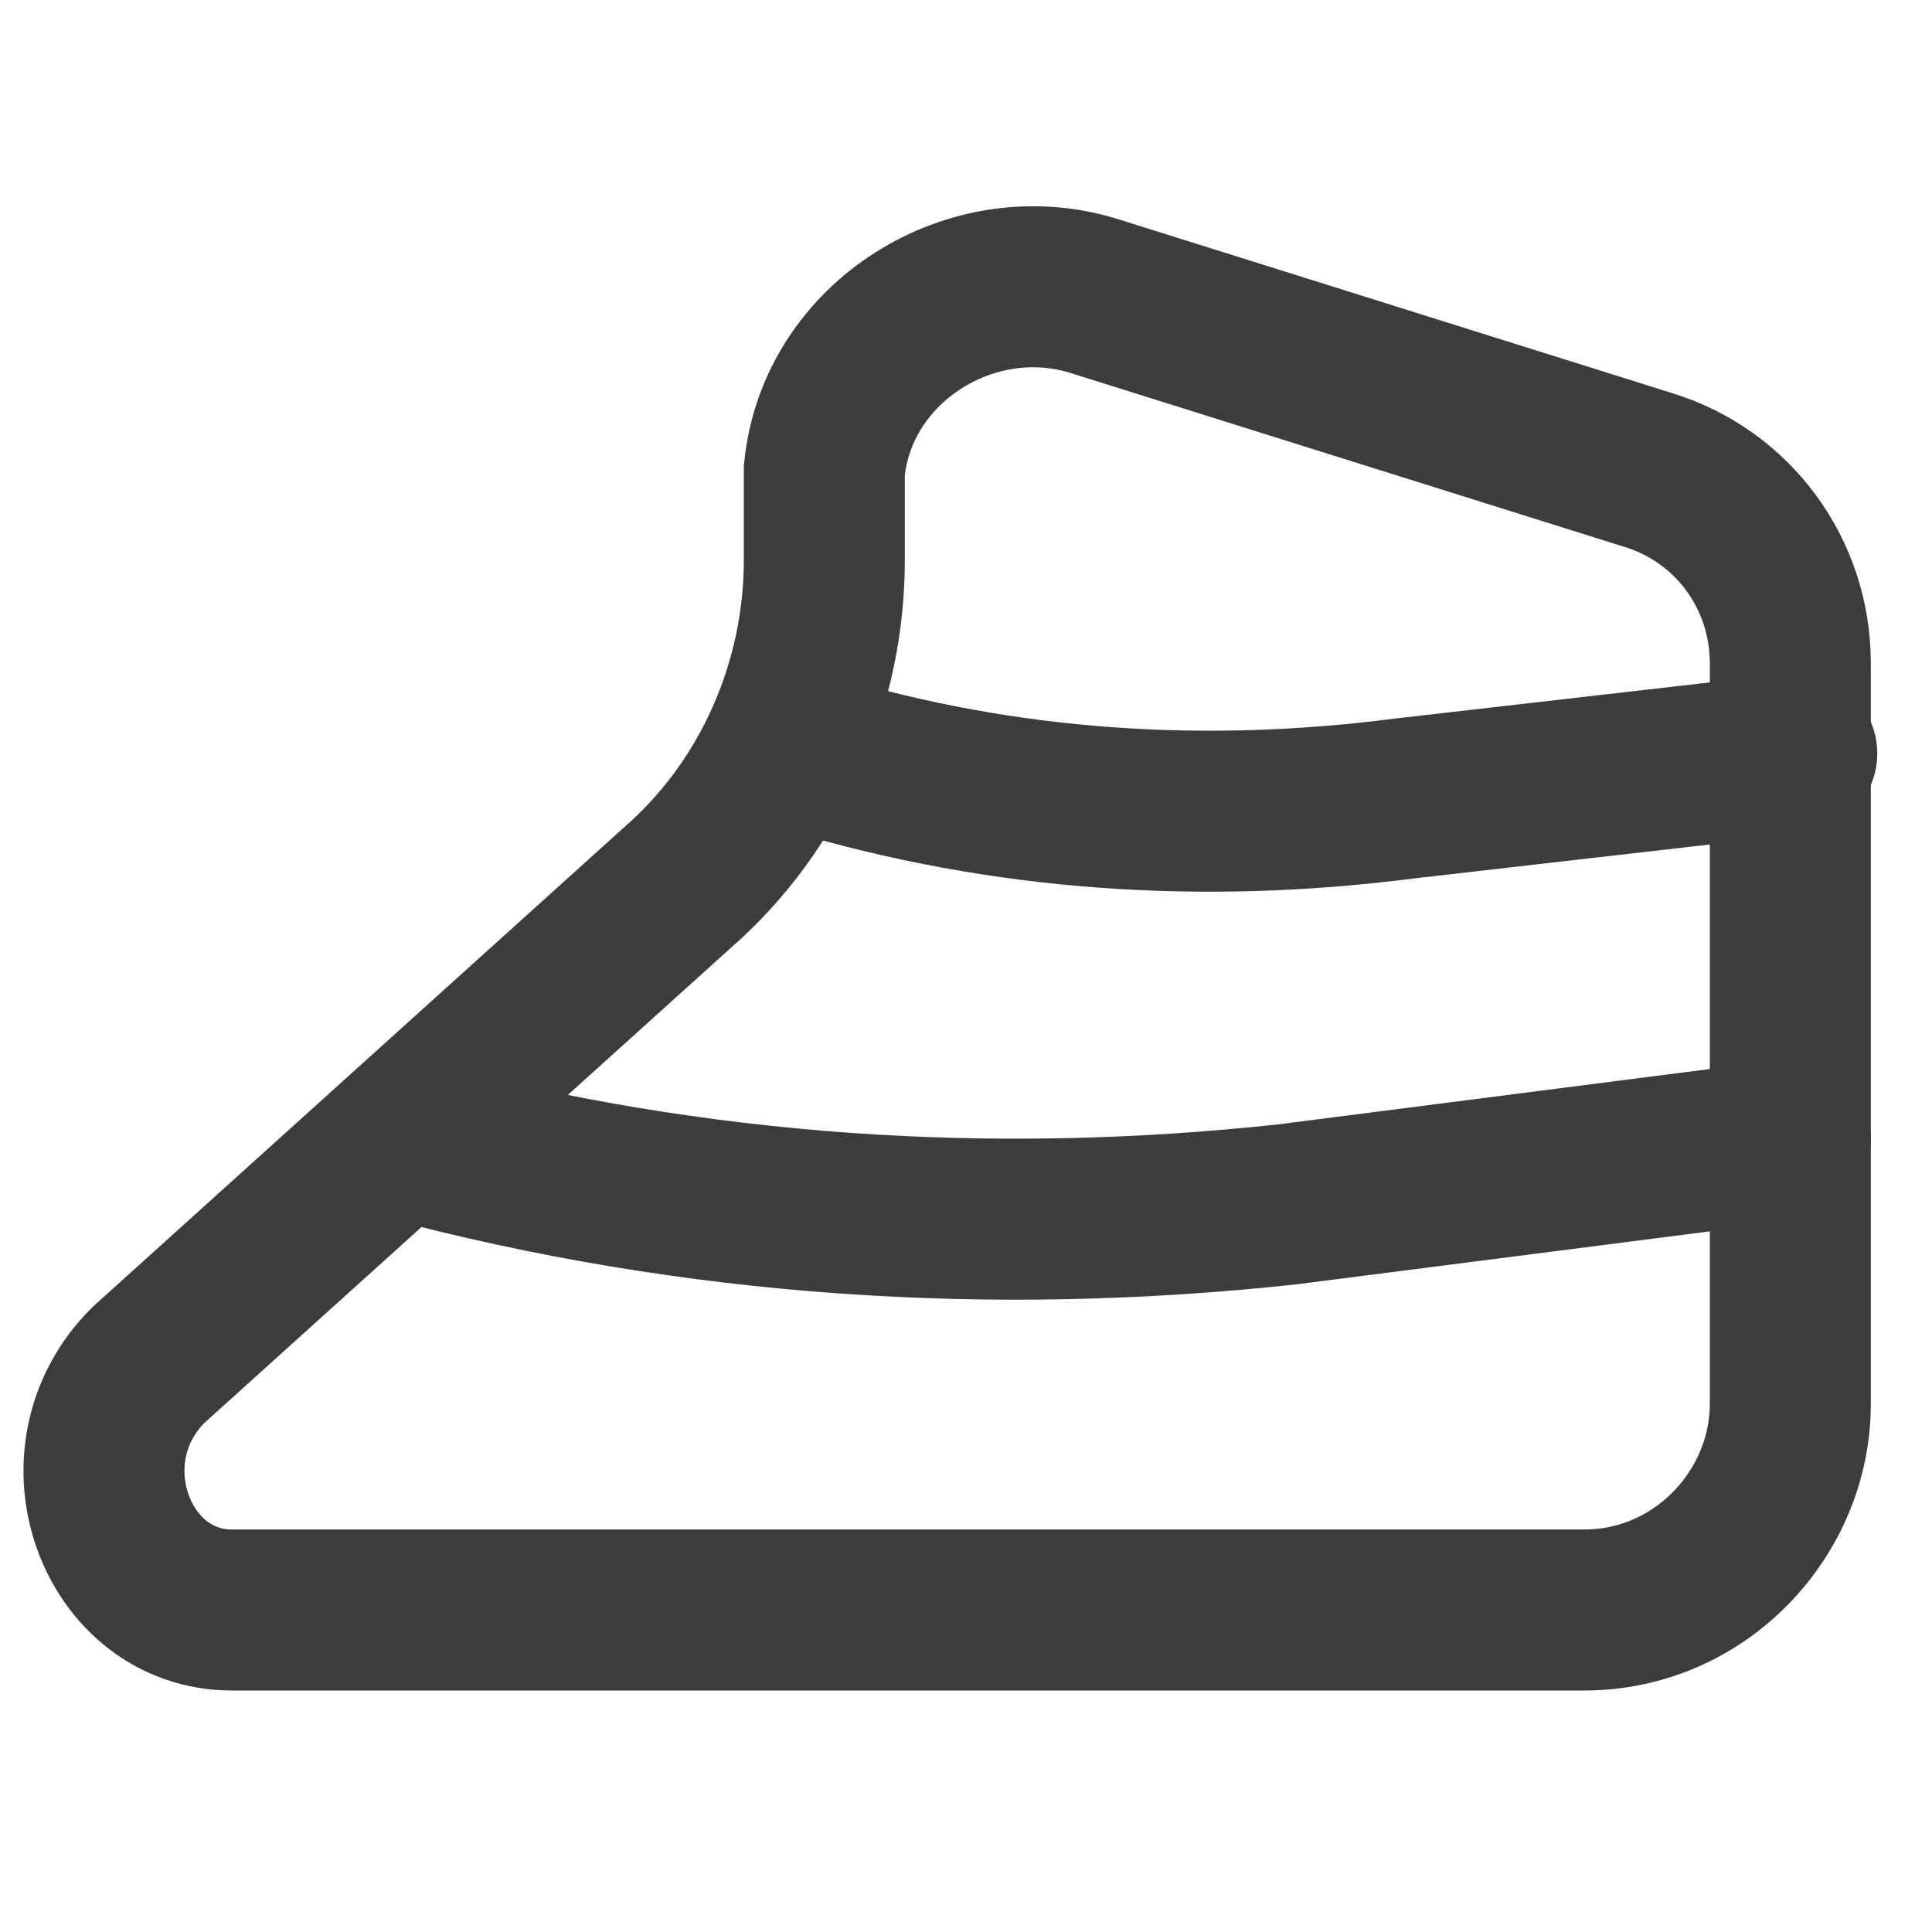
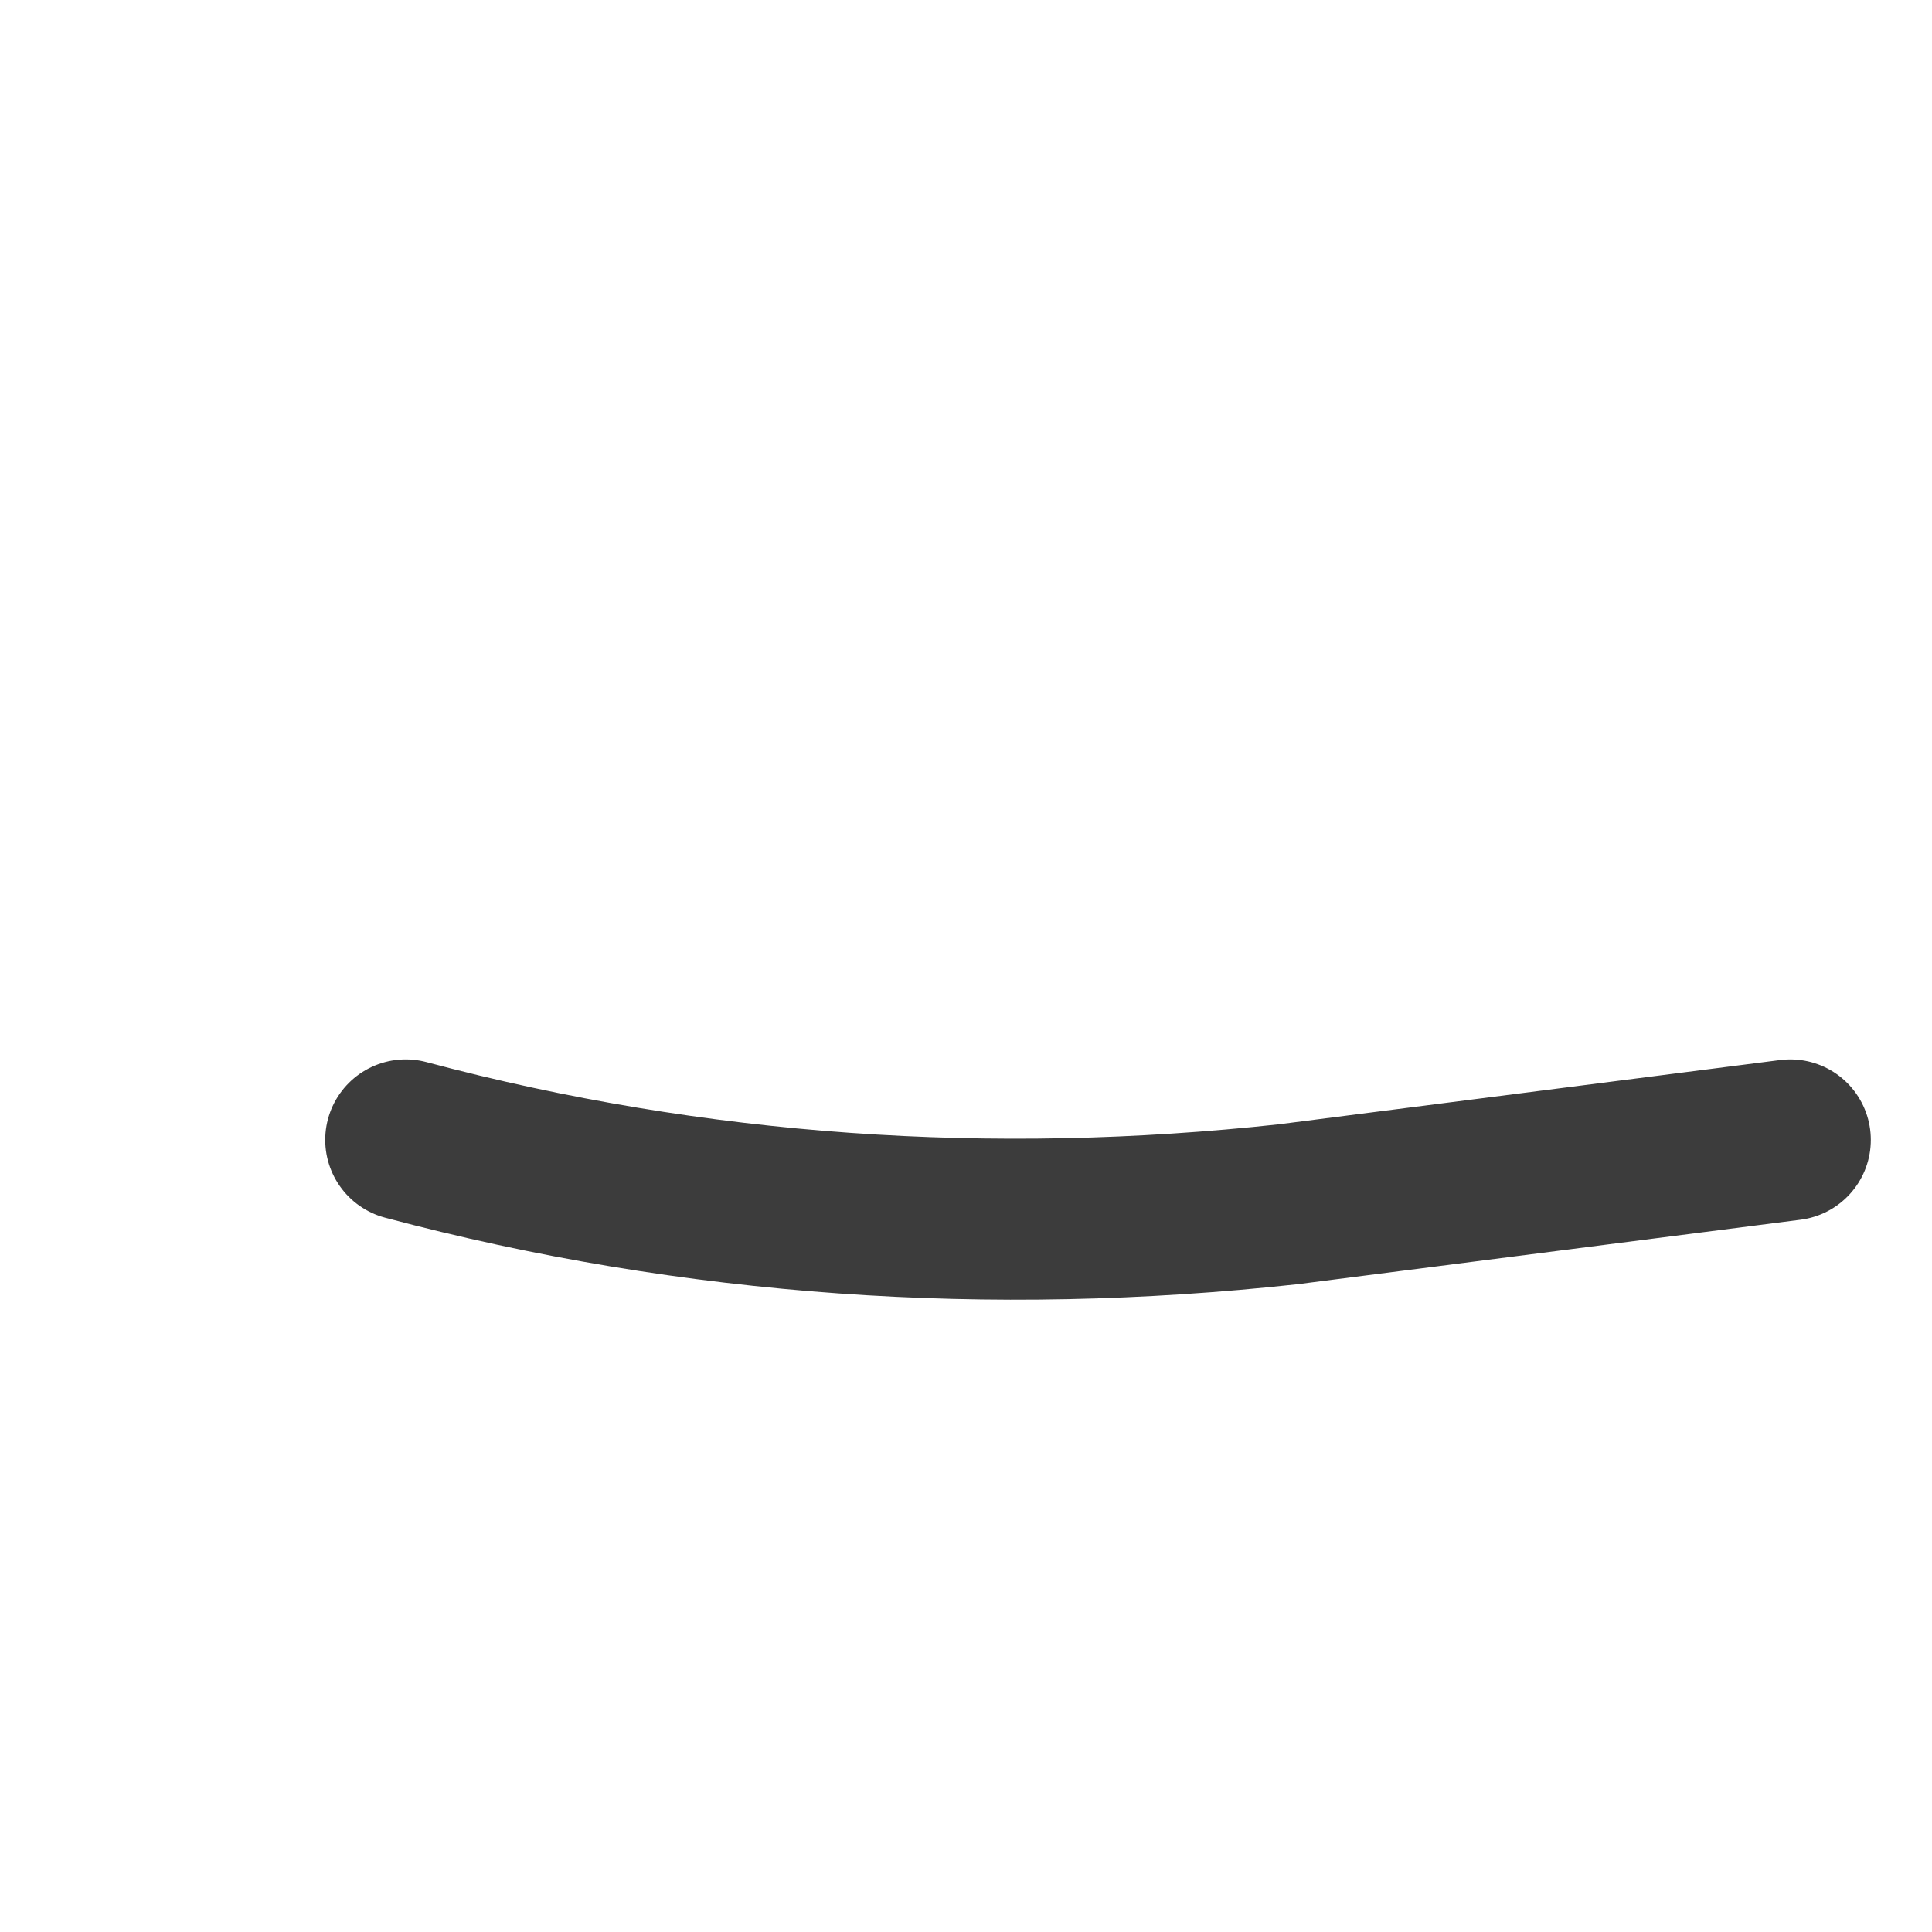
<svg xmlns="http://www.w3.org/2000/svg" version="1.1" id="Ebene_1" x="0px" y="0px" viewBox="0 0 30 30" style="enable-background:new 0 0 30 30;" xml:space="preserve">
  <style type="text/css">
	.st0{display:none;}
	.st1{display:inline;}
	.st2{fill:#3C3C3C;}
	.st3{display:inline;fill:#3C3C3C;}
	.st4{fill:none;stroke:#3C3C3C;stroke-width:2.5;stroke-linecap:round;stroke-miterlimit:10;}
</style>
  <g id="Gruppe_4433" transform="translate(0 -1.355)" class="st0">
    <g id="Gruppe_4434" class="st1">
      <path class="st2" d="M-16.1,27.7h-15.6c-1.4,0-2.5-1.1-2.5-2.5V11.3c0-1.4,1.1-2.5,2.5-2.5h13.4c0.4,0,0.8,0.3,0.8,0.8    s-0.3,0.8-0.8,0.8h-13.4c-0.5,0-1,0.4-1,1v13.9c0,0.5,0.4,1,1,1h15.6c0.5,0,1-0.4,1-1V14.1c0-0.4,0.3-0.8,0.8-0.8s0.8,0.3,0.8,0.8    v11.1C-13.6,26.6-14.7,27.7-16.1,27.7z" />
      <path class="st2" d="M-19.3,15.5c-0.2,0-0.4-0.1-0.5-0.2c-0.3-0.3-0.3-0.8,0-1.1l8.6-8.6c0.3-0.3,0.8-0.3,1.1,0    c0.3,0.3,0.3,0.8,0,1.1l-8.6,8.6C-18.9,15.4-19.1,15.5-19.3,15.5z" />
      <path class="st2" d="M-10.5,12.7c-0.4,0-0.8-0.3-0.8-0.8V6.6h-5.4c-0.4,0-0.8-0.3-0.8-0.8s0.3-0.7,0.8-0.7h6.1    c0.4,0,0.8,0.3,0.8,0.7v6.1C-9.7,12.4-10,12.7-10.5,12.7z" />
    </g>
  </g>
  <g id="time-clock-circle" transform="translate(-318.84 -433.909)" class="st0">
    <path id="Pfad_717" class="st3" d="M296.8,463.9c-8.3,0-15-6.7-15-15s6.7-15,15-15s15,6.7,15,15l0,0   C311.8,457.2,305.1,463.9,296.8,463.9z M296.8,436.2c-7,0-12.7,5.7-12.7,12.7s5.7,12.7,12.7,12.7s12.7-5.7,12.7-12.7l0,0   C309.5,441.9,303.8,436.2,296.8,436.2z" />
    <path id="Pfad_718" class="st3" d="M297.2,450.4c-0.6,0-1.2-0.5-1.2-1.2v-5.1c0-0.6,0.5-1.2,1.2-1.2c0.6,0,1.2,0.5,1.2,1.2v5.1   C298.3,449.9,297.8,450.4,297.2,450.4L297.2,450.4z" />
-     <path id="Pfad_719" class="st3" d="M303.5,456.7c-0.3,0-0.6-0.1-0.8-0.3l-6.3-6.3c-0.5-0.5-0.5-1.2,0-1.6s1.2-0.5,1.6,0l6.3,6.3   c0.5,0.5,0.5,1.2,0,1.6C304.1,456.6,303.8,456.7,303.5,456.7L303.5,456.7z" />
  </g>
  <g id="yoga" transform="translate(0.25 0.25)" class="st0">
    <g id="Gruppe_4703" transform="translate(-0.25 -0.25)" class="st1">
      <path id="Ellipse_226" class="st2" d="M-11.3,1.2C-8.9,1.2-7,3.1-7,5.5s-1.9,4.3-4.3,4.3s-4.3-1.9-4.3-4.3l0,0    C-15.5,3.1-13.6,1.2-11.3,1.2z M-11.3,7.9c1.3,0,2.4-1.1,2.4-2.4s-1.1-2.4-2.4-2.4s-2.4,1.1-2.4,2.4S-12.6,7.9-11.3,7.9L-11.3,7.9    z" />
      <path id="Pfad_1051" class="st2" d="M-22.9,28.8h-11.3c-1.5,0-2.8-1.3-2.8-2.8s1.3-2.8,2.8-2.8l0,0H-23c1,0,1.9-0.5,2.4-1.3l0,0    l6.9-9.8c0.9-1.3,2.7-1.6,4-0.7c0.8,0.5,1.2,1.4,1.2,2.3V26c0,1.6-1.3,2.8-2.8,2.8c-1.6,0-2.8-1.3-2.8-2.8v-3.5l-1.7,2.4    C-17.4,27.4-20.1,28.8-22.9,28.8z M-34.1,25c-0.5,0-1,0.4-1,1c0,0.5,0.4,1,1,1l0,0h11.2c2.2,0,4.3-1.1,5.6-3l0,0l3.4-4.8    c0.3-0.4,0.9-0.5,1.3-0.2c0.2,0.2,0.4,0.5,0.4,0.8V26c0,0.5,0.4,1,1,1c0.5,0,1-0.4,1-1l0,0V13.6c0-0.5-0.4-1-1-1    c-0.3,0-0.6,0.2-0.8,0.4l-7,9.8c-0.9,1.4-2.4,2.2-4,2.2H-34.1L-34.1,25z" />
      <path id="Linie_247" class="st2" d="M-13.2,20.2c-0.5,0-0.9-0.4-0.9-0.9l0,0v-1c0-0.5,0.4-0.9,0.9-0.9l0,0c0.5,0,0.9,0.4,0.9,0.9    l0,0v1C-12.2,19.8-12.7,20.2-13.2,20.2L-13.2,20.2z" />
-       <path id="Linie_248" class="st2" d="M-18.1,27.1c-0.2,0-0.4-0.1-0.6-0.2l-3-2.6c-0.4-0.3-0.4-0.9-0.1-1.3c0.3-0.4,0.9-0.4,1.3-0.1    l3,2.6c0.4,0.3,0.4,0.9,0.1,1.3C-17.6,27-17.9,27.1-18.1,27.1z" />
    </g>
  </g>
  <g id="Gruppe_4814" transform="translate(0.063 0.063)" class="st0">
    <path id="Linie_254" class="st3" d="M-24.9,14.1h-5.2c-0.6,0-1-0.4-1-1s0.4-1,1-1h5.2c0.6,0,1,0.4,1,1S-24.3,14.1-24.9,14.1z" />
    <path id="Linie_255" class="st3" d="M-27.3,18.7h-3c-0.6,0-1-0.4-1-1s0.4-1,1-1h3c0.6,0,1,0.4,1,1C-26.3,18.3-26.7,18.7-27.3,18.7z   " />
    <path id="Linie_256" class="st3" d="M-27.3,23.4h-3c-0.6,0-1-0.4-1-1s0.4-1,1-1h3c0.6,0,1,0.4,1,1S-26.7,23.4-27.3,23.4z" />
    <g id="Gruppe_4815" transform="translate(-0.063 -0.063)" class="st1">
      <g id="Gruppe_4816">
        <path id="Pfad_1146" class="st2" d="M-24.8,30h-9.3c-1.6,0-2.9-1.3-2.9-2.9V7.5c0-1.5,1.3-2.8,2.9-2.8h3.8     c0.5-3.1,3.5-5.1,6.6-4.6c2.3,0.4,4.2,2.2,4.6,4.6h3.8c1.6,0,2.9,1.3,2.9,2.9v2.8c0,0.5-0.4,1-1,1c-0.5,0-1-0.4-1-1l0,0V7.5     c0-0.5-0.4-0.9-0.9-0.9H-20c-0.6,0-1-0.4-1-1c0-2-1.6-3.7-3.6-3.7s-3.8,1.6-3.9,3.6v0.1c0,0.6-0.4,1-1,1h-4.6     C-34.6,6.7-35,7.1-35,7.5v19.6c0,0.5,0.4,0.9,0.9,0.9h9.3c0.6,0,1,0.5,0.9,1.1C-23.9,29.6-24.3,30-24.8,30L-24.8,30z" />
        <path id="Pfad_1147" class="st2" d="M-24.8,6.7c-0.8,0-1.5-0.7-1.5-1.5s0.7-1.5,1.5-1.5c0.8,0,1.5,0.7,1.5,1.5l0,0     C-23.3,6-24,6.7-24.8,6.7z" />
        <path id="Ellipse_231" class="st2" d="M-15.5,13c4.7,0,8.5,3.8,8.5,8.5s-3.8,8.5-8.5,8.5s-8.5-3.8-8.5-8.5S-20.2,13-15.5,13z      M-15.5,28c3.6,0,6.5-2.9,6.5-6.5s-2.9-6.5-6.5-6.5s-6.5,2.9-6.5,6.5S-19.1,28-15.5,28z" />
-         <path id="Pfad_1148" class="st2" d="M-16.5,25.5c-0.5,0-1-0.2-1.4-0.6l-1.9-1.9c-0.4-0.4-0.4-1,0-1.4s1-0.4,1.4,0l0,0l1.8,1.8     l3.6-4.8c0.3-0.4,1-0.5,1.4-0.2s0.5,1,0.2,1.4l-3.6,5c-0.3,0.4-0.9,0.7-1.4,0.8C-16.4,25.5-16.5,25.5-16.5,25.5z" />
      </g>
    </g>
  </g>
-   <path class="st4" d="M2.3,21.2l8.2-7.4c1.5-1.3,2.3-3.2,2.3-5.1V7.6c0-0.1,0-0.2,0-0.3c0.2-2,2.3-3.3,4.2-2.7l8.6,2.7  c1.3,0.4,2.2,1.6,2.2,3l0,11.5c0,1.7-1.4,3.2-3.2,3.2c-5,0-14.7,0-21,0C1.8,25,0.9,22.6,2.3,21.2z" />
-   <path class="st4" d="M12.6,11.7L12.6,11.7c3,0.9,6.1,1.1,9.2,0.7l6.1-0.7" />
  <path class="st4" d="M6.3,17.7L6.3,17.7c4.5,1.2,9.1,1.5,13.7,1l7.8-1" />
</svg>